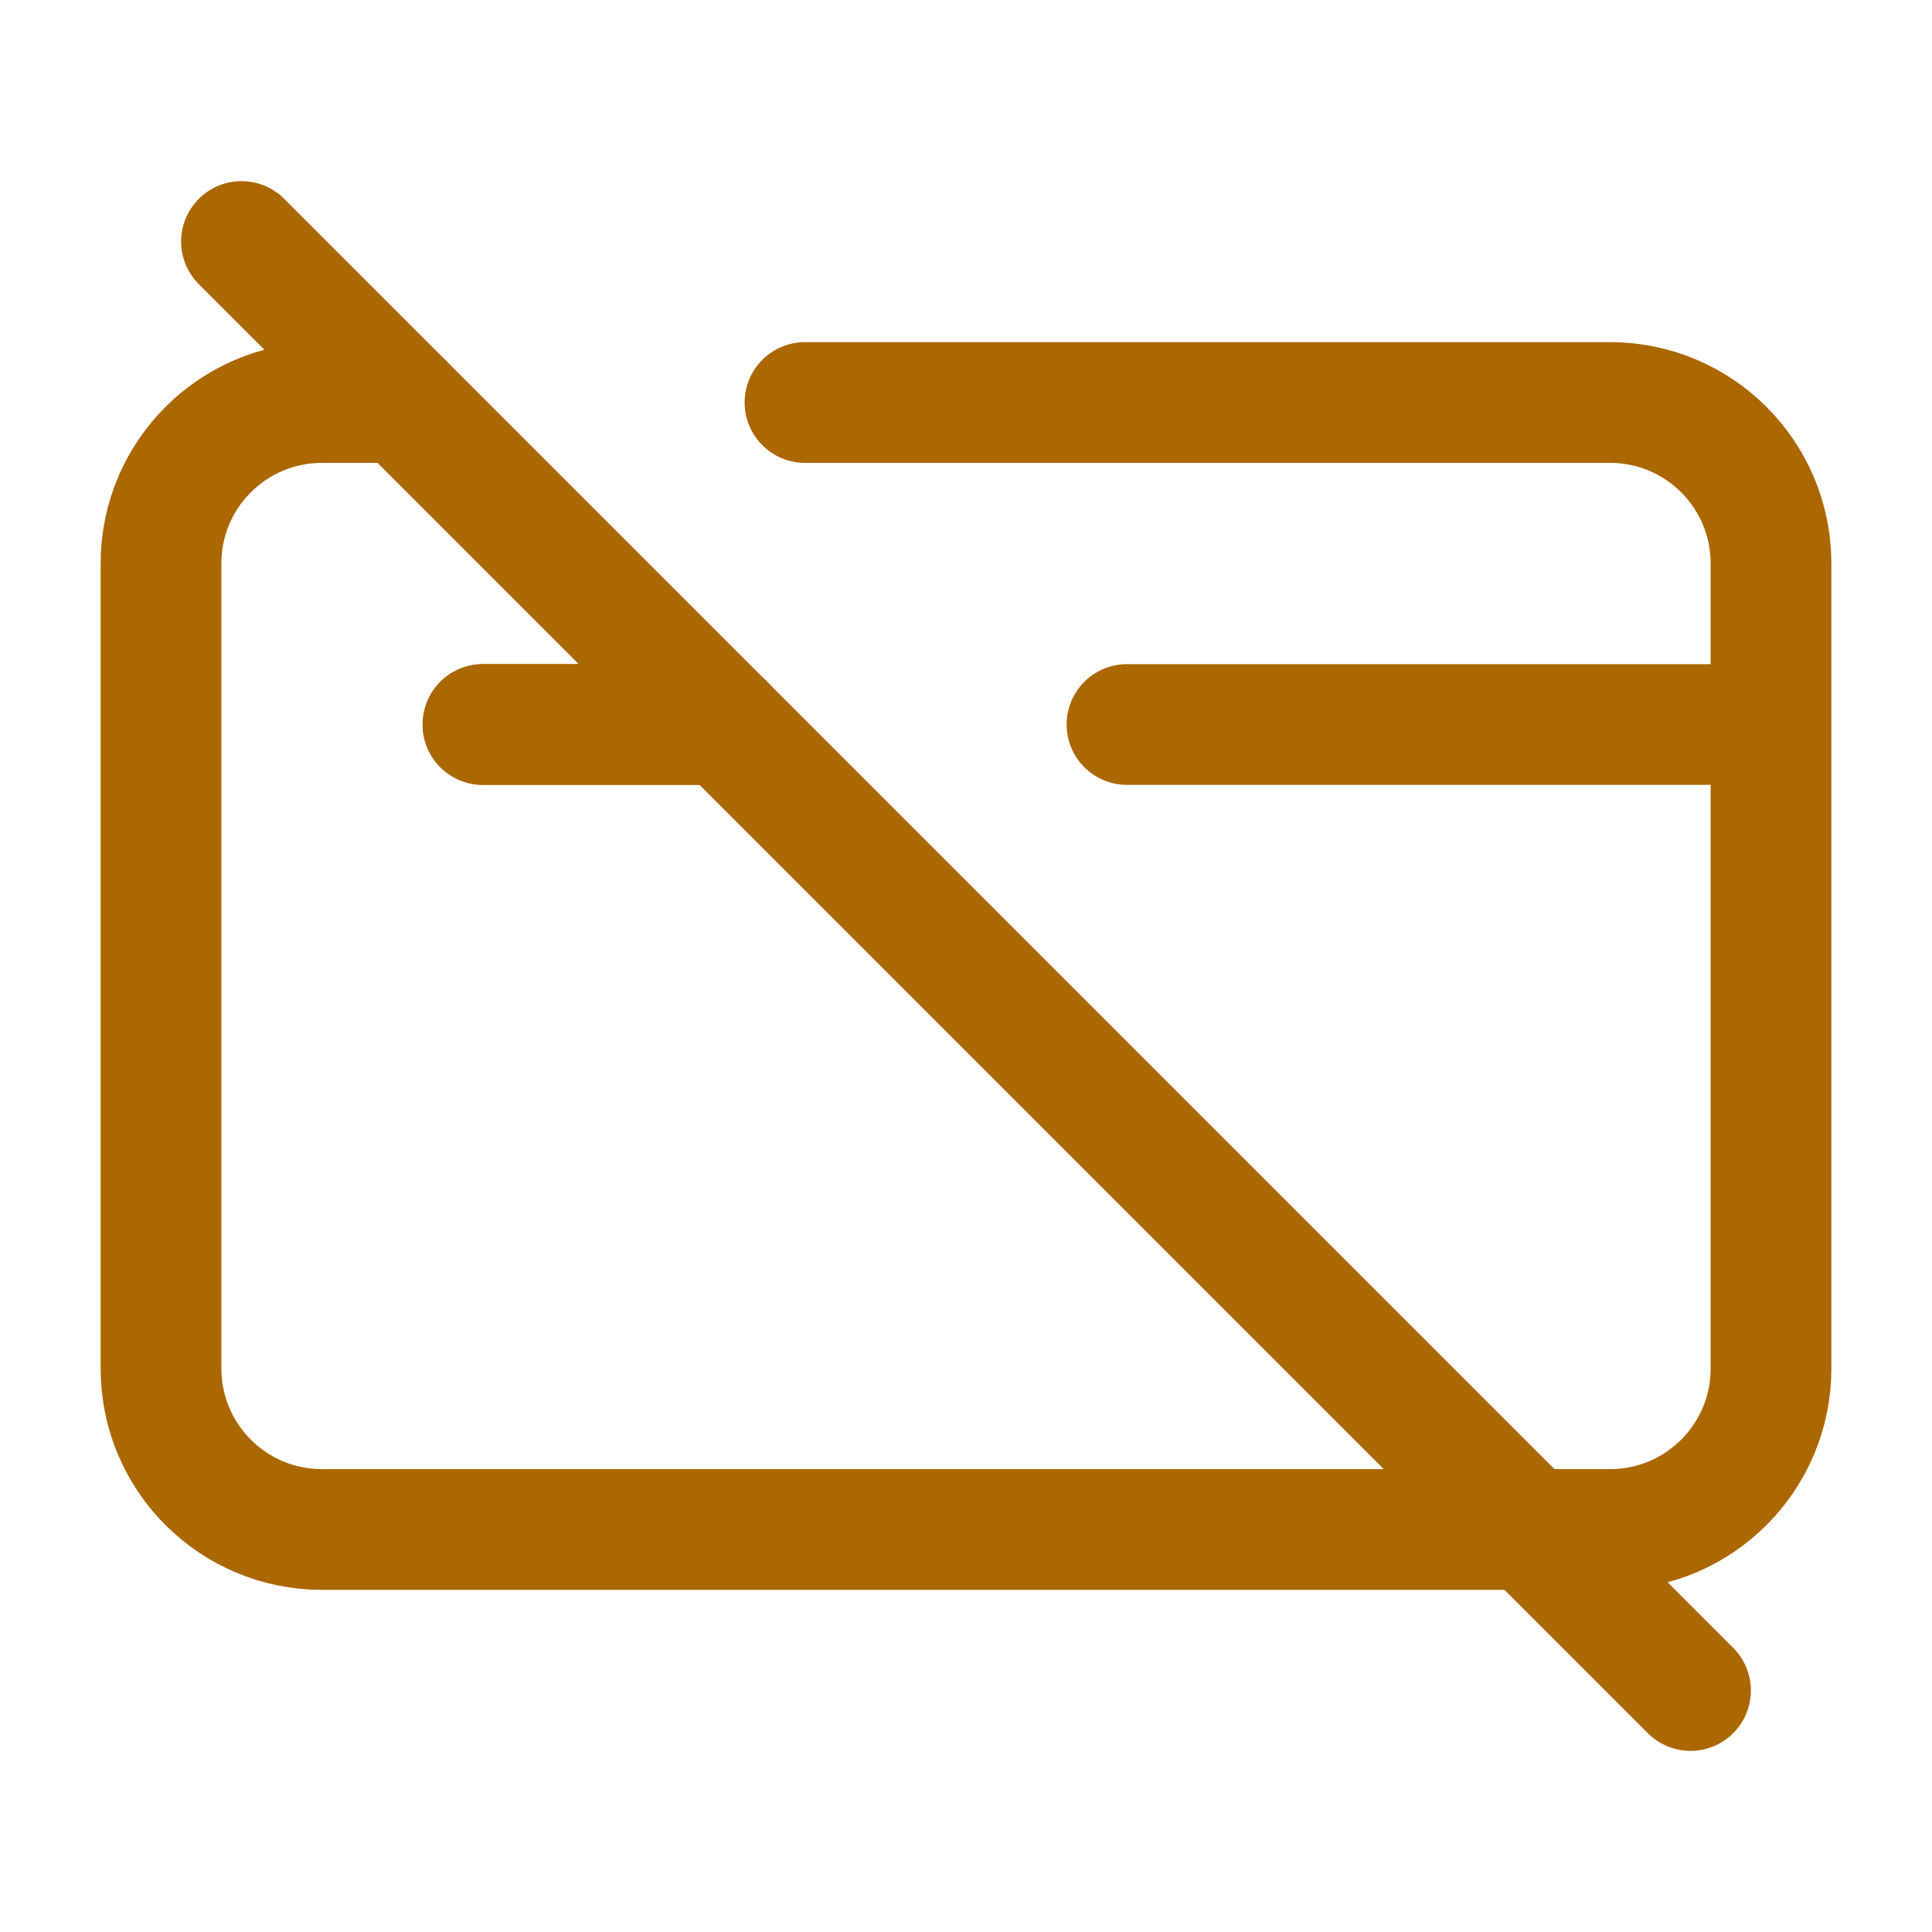
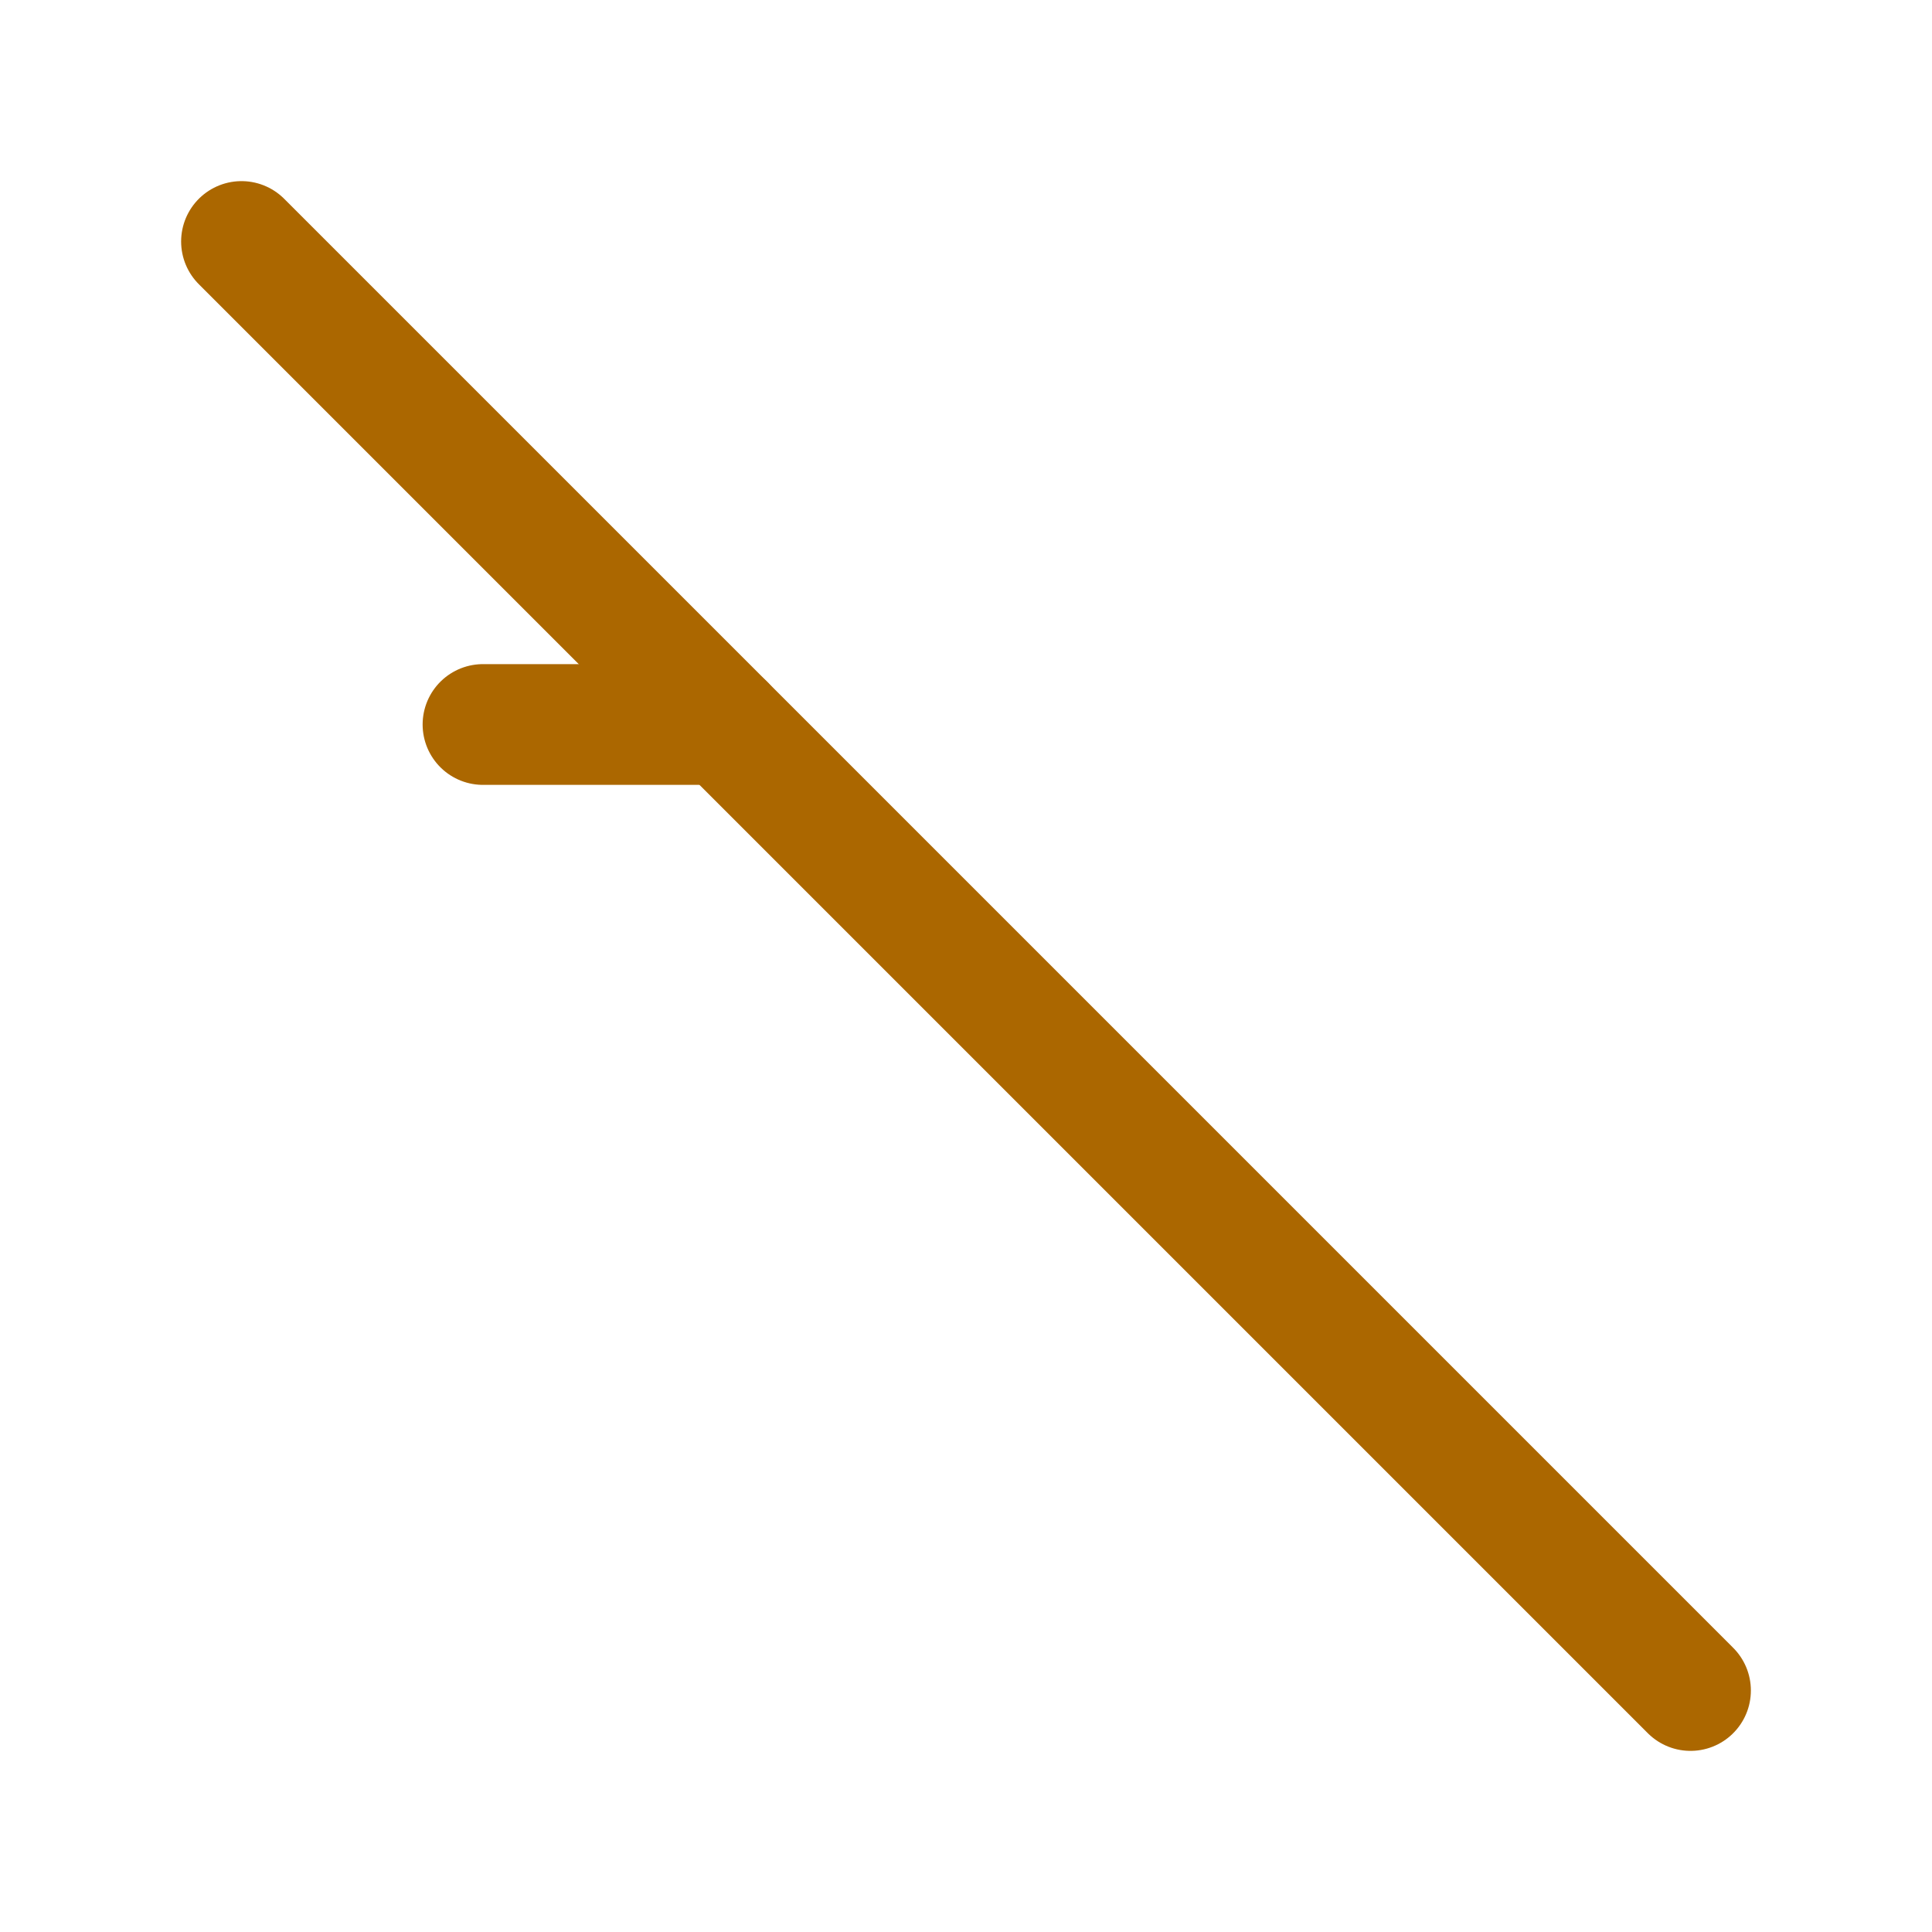
<svg xmlns="http://www.w3.org/2000/svg" width="24" height="24" viewBox="0 0 24 24" fill="none">
  <g id="Icon / No Card">
-     <path id="Vector" d="M6 9H9" stroke="#AB6700" stroke-width="1.5" stroke-linecap="round" stroke-linejoin="round" />
    <path id="Vector_2" d="M3 3L21 21" stroke="#AB6700" stroke-width="1.5" stroke-linecap="round" stroke-linejoin="round" />
-     <path id="Vector_3" d="M22 9V17C22 18.105 21.105 19 20 19H4C2.895 19 2 18.105 2 17V7C2 5.895 2.895 5 4 5H5M22 9V7C22 5.895 21.105 5 20 5H10M22 9H14" stroke="#AB6700" stroke-width="1.5" stroke-linecap="round" stroke-linejoin="round" />
    <path id="Vector_4" d="M9 9H6" stroke="#AB6700" stroke-width="1.5" stroke-linecap="round" stroke-linejoin="round" />
  </g>
</svg>